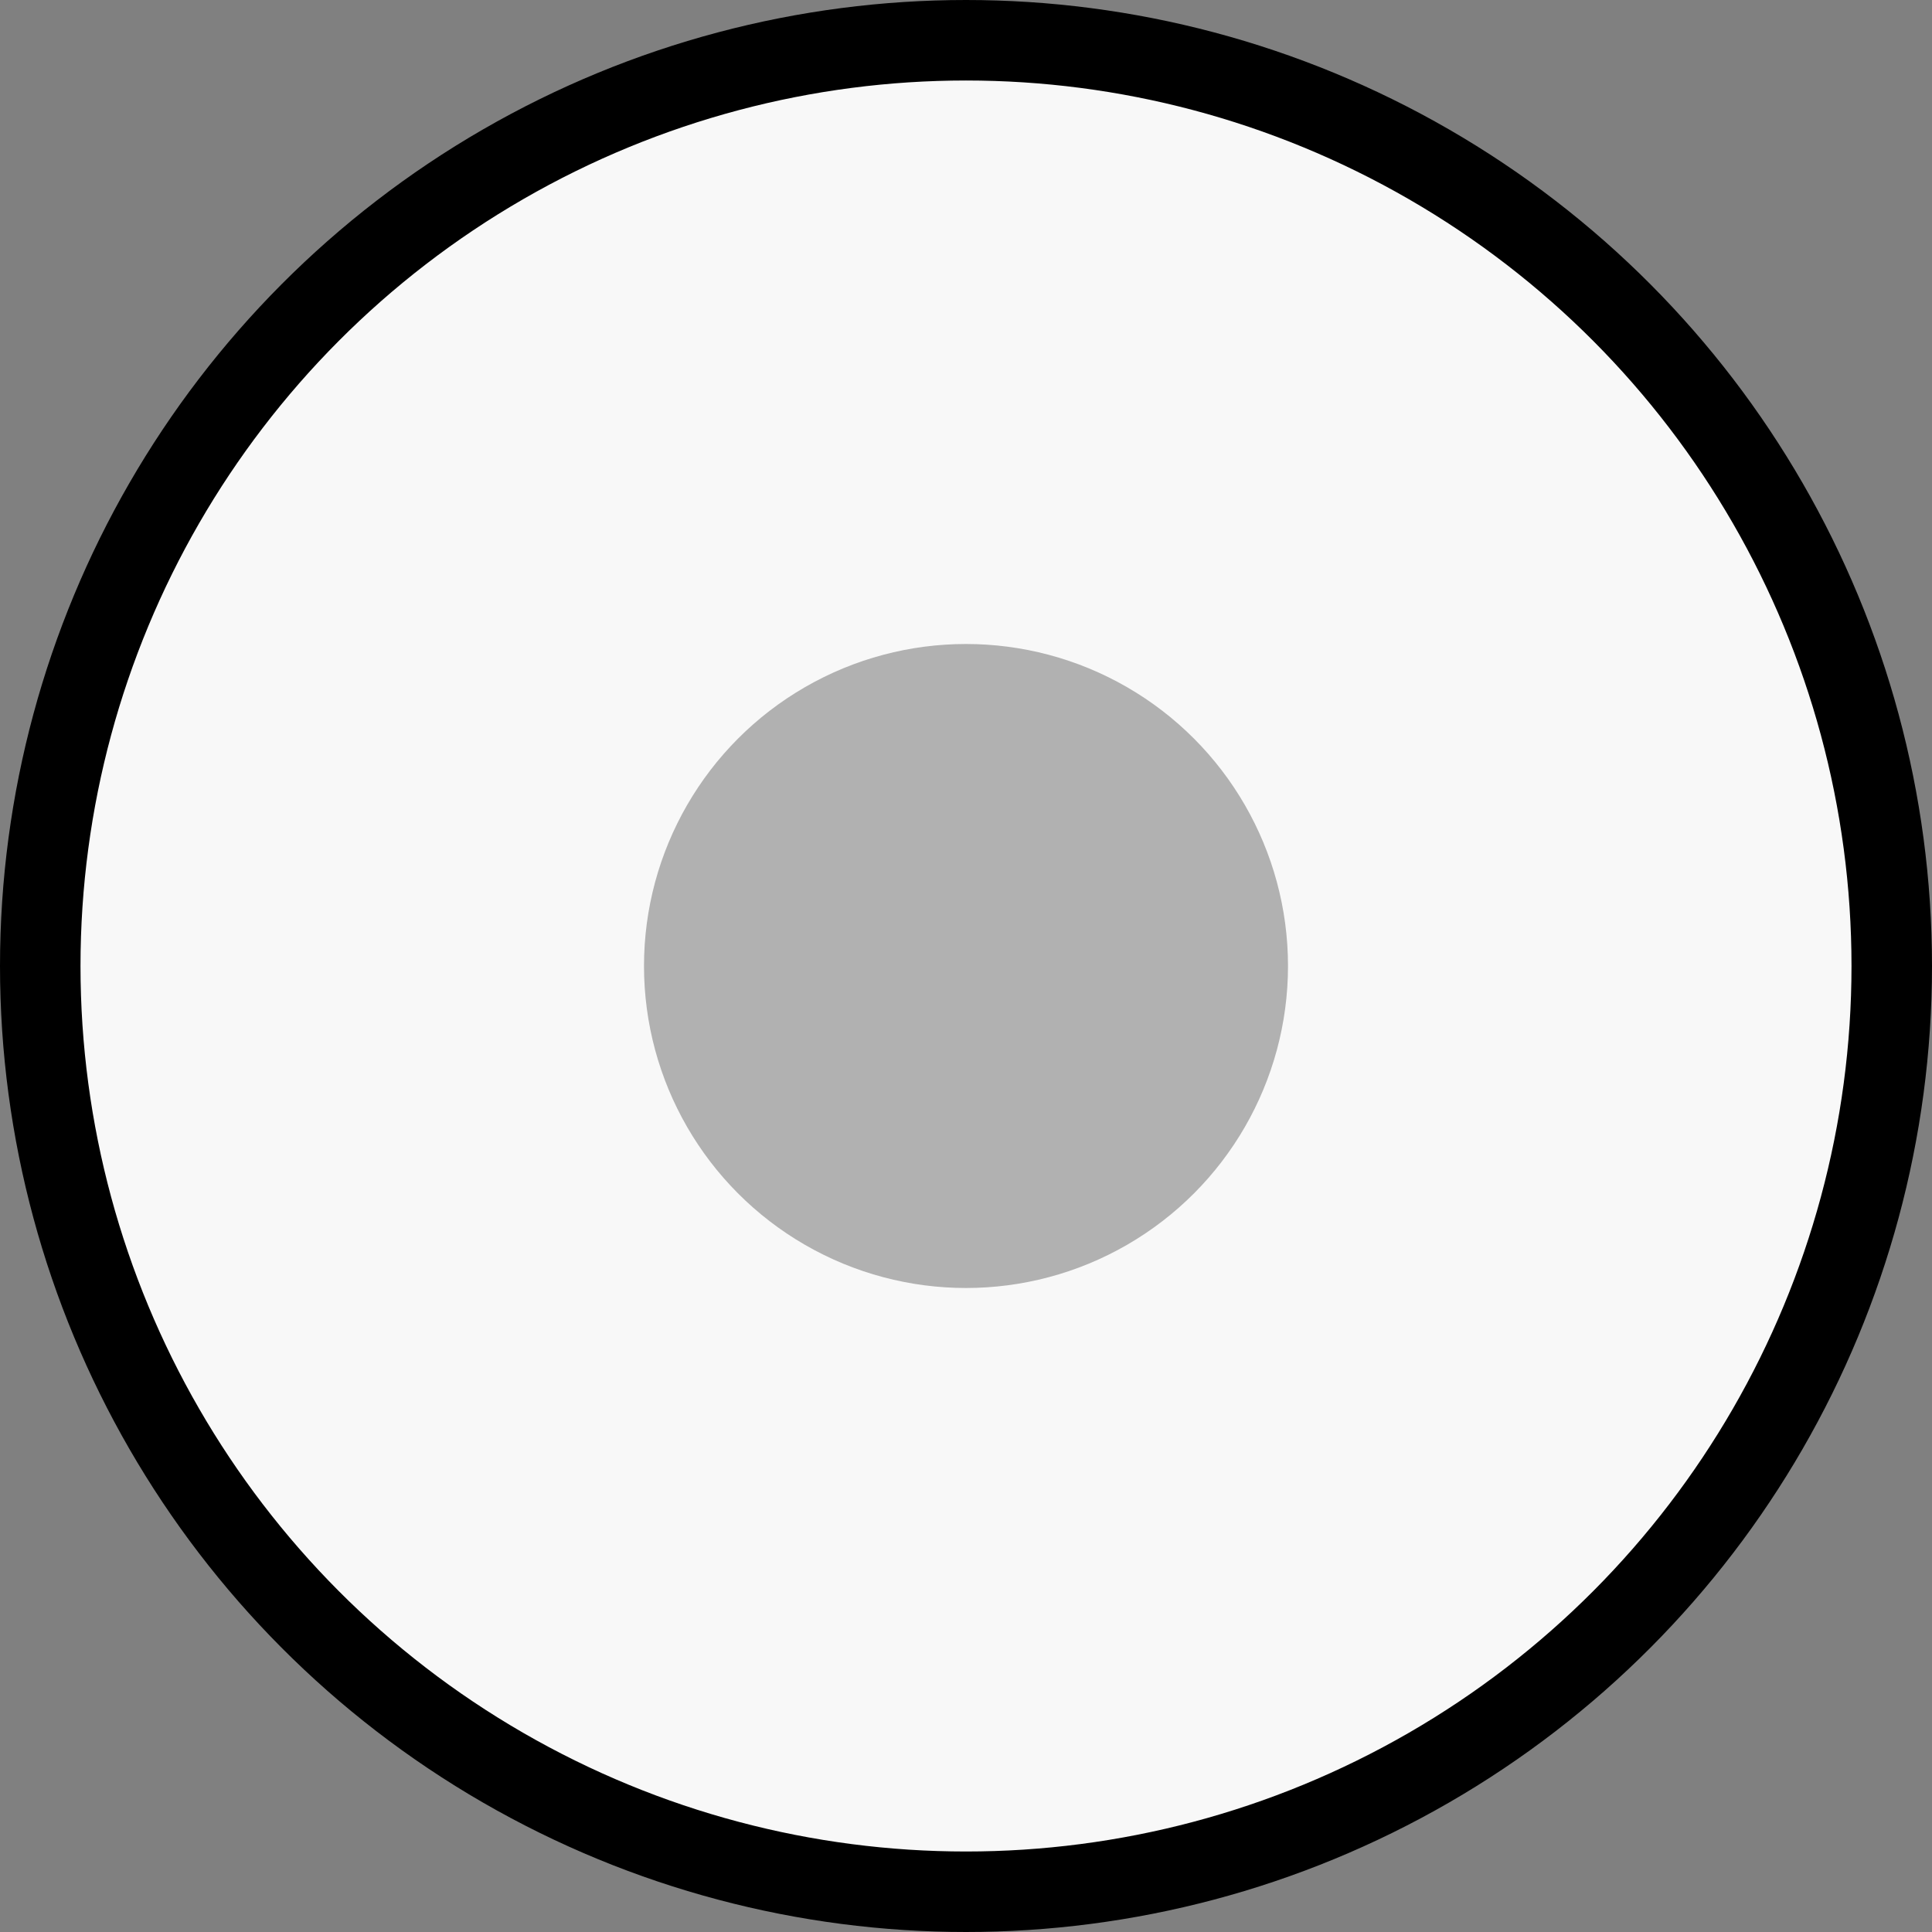
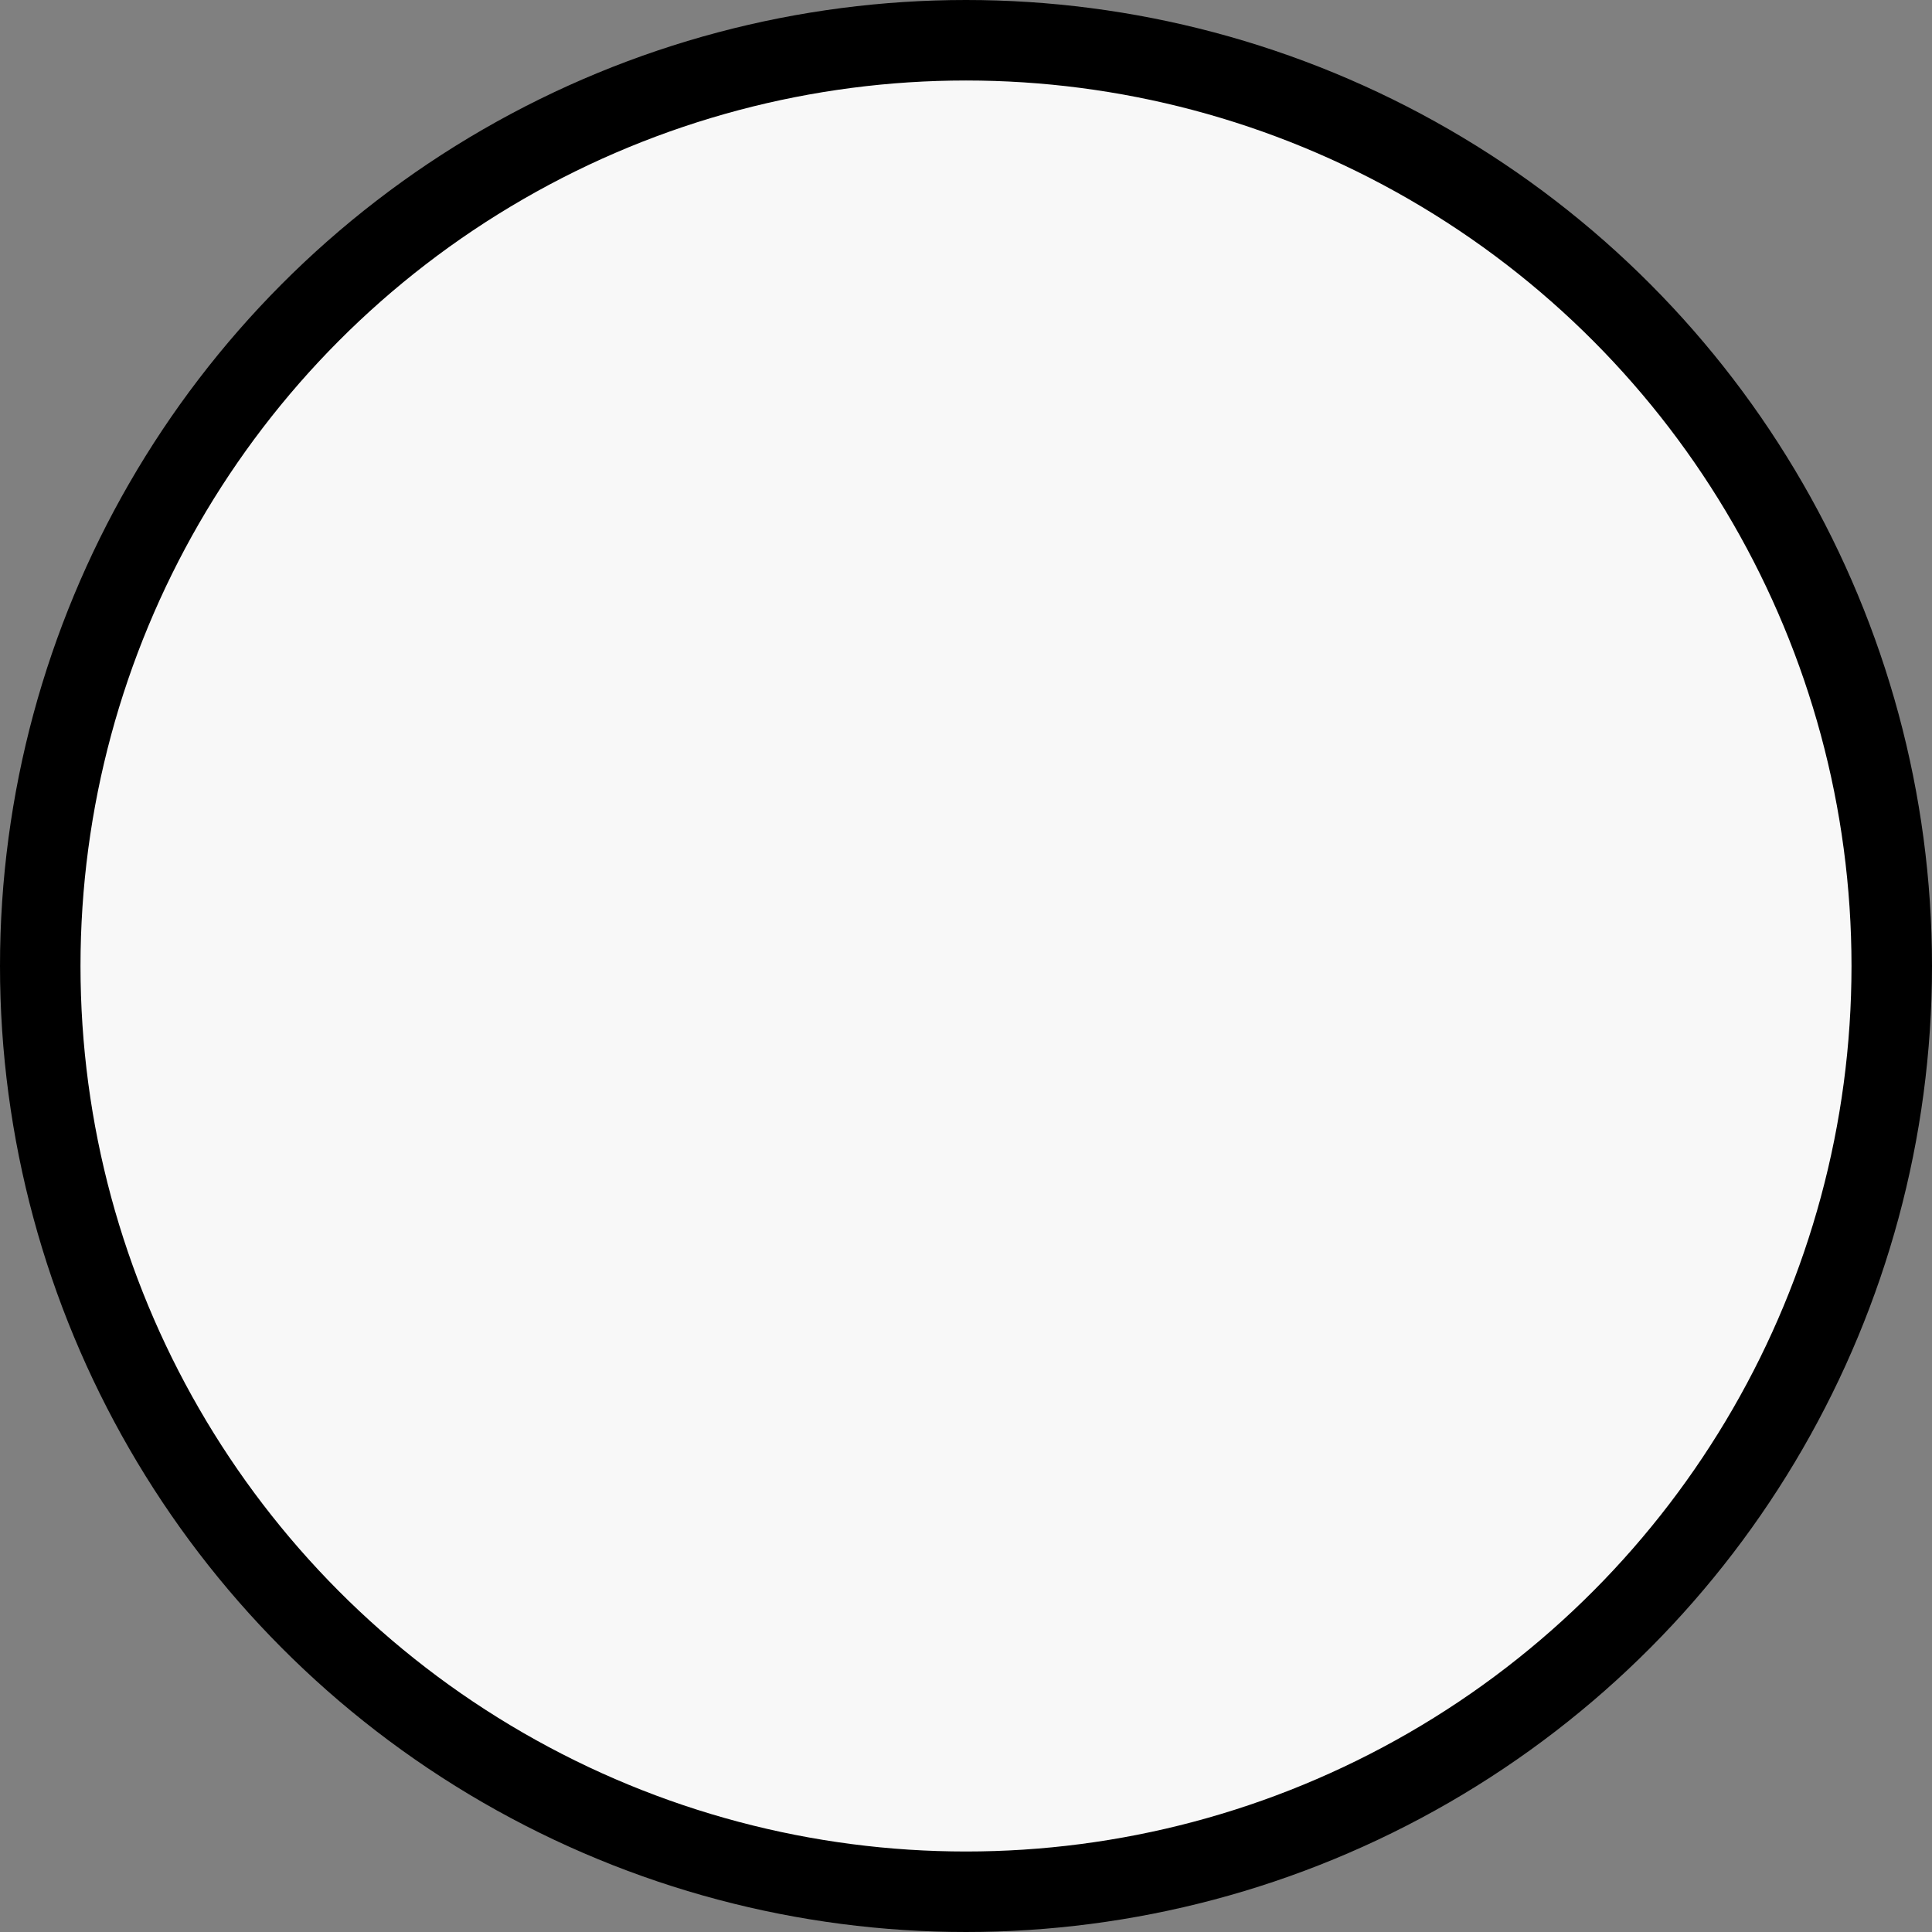
<svg xmlns="http://www.w3.org/2000/svg" width="12" height="12" viewBox="0 0 12 12" fill="none">
  <rect x="0" y="0" width="12" height="12" fill="#808080" stroke="none" />
  <circle cx="6" cy="6" r="5.75" fill="#F8F8F8" stroke="black" stroke-width="0.5" />
-   <circle cx="6" cy="6" r="2" fill="#B1B1B1" />
</svg>